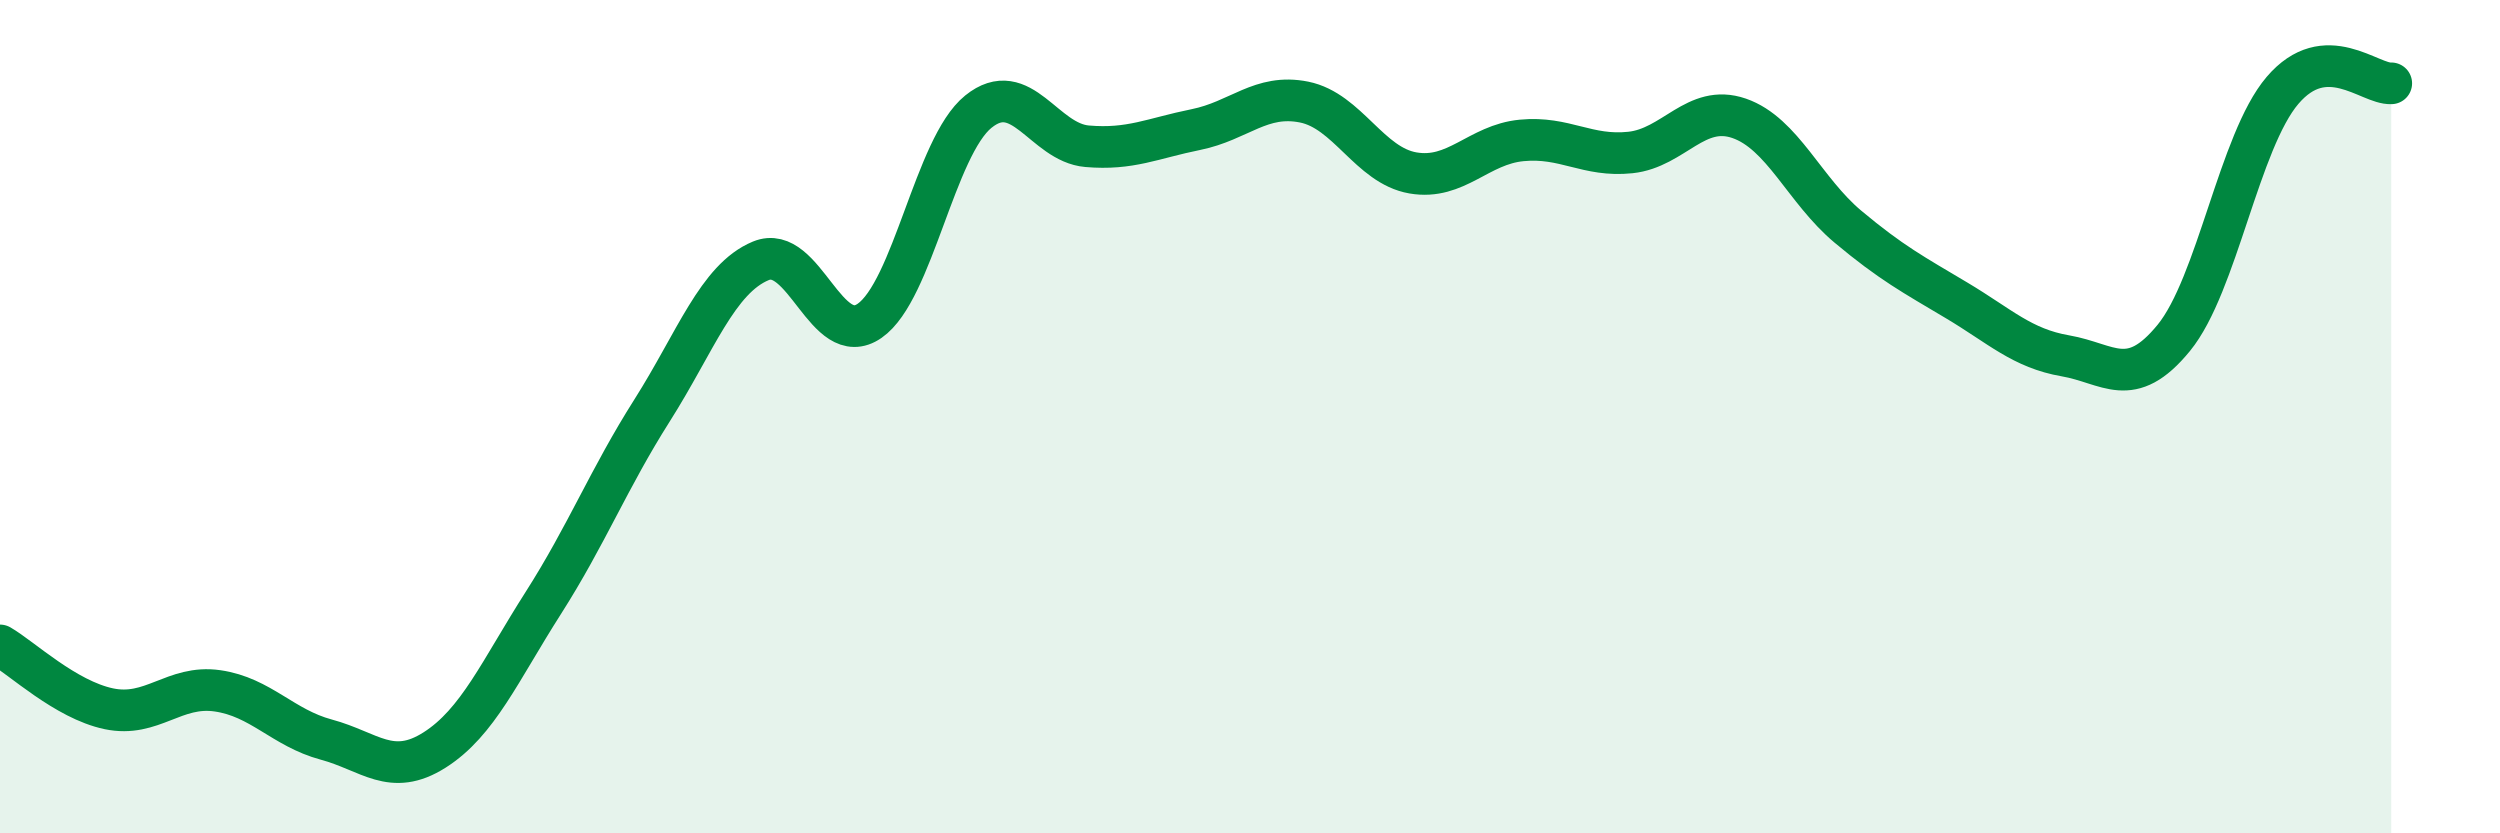
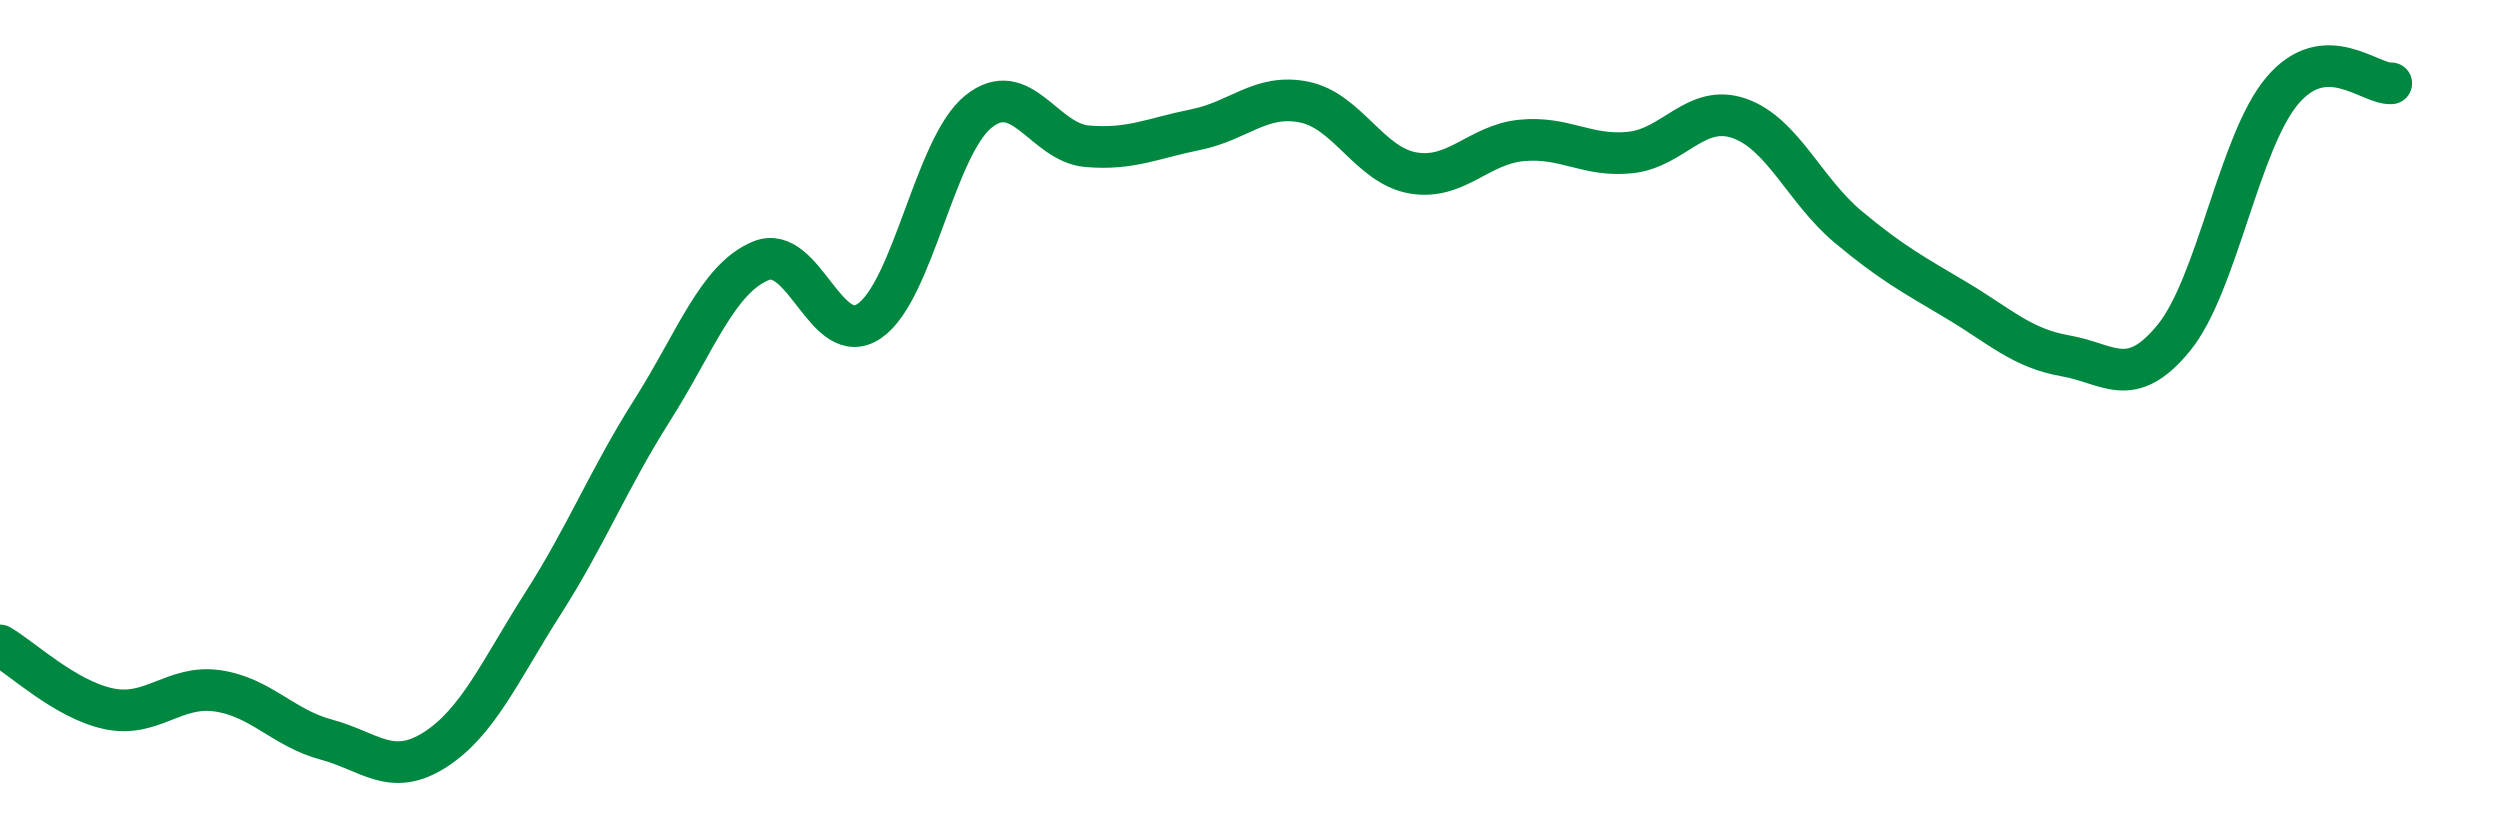
<svg xmlns="http://www.w3.org/2000/svg" width="60" height="20" viewBox="0 0 60 20">
-   <path d="M 0,15.49 C 0.52,15.79 1.57,16.79 2.61,17.01 C 3.65,17.23 4.18,16.43 5.22,16.58 C 6.26,16.73 6.79,17.47 7.83,17.75 C 8.87,18.03 9.39,18.66 10.43,18 C 11.47,17.34 12,16.1 13.04,14.47 C 14.08,12.84 14.61,11.49 15.65,9.85 C 16.69,8.21 17.22,6.69 18.26,6.26 C 19.3,5.83 19.83,8.42 20.87,7.7 C 21.91,6.98 22.44,3.52 23.48,2.68 C 24.52,1.84 25.05,3.42 26.09,3.51 C 27.13,3.6 27.66,3.32 28.7,3.11 C 29.74,2.9 30.26,2.24 31.3,2.45 C 32.34,2.66 32.87,3.97 33.91,4.15 C 34.95,4.33 35.48,3.47 36.52,3.37 C 37.56,3.27 38.09,3.77 39.13,3.66 C 40.17,3.55 40.7,2.48 41.74,2.84 C 42.78,3.2 43.31,4.57 44.35,5.44 C 45.39,6.31 45.92,6.59 46.96,7.21 C 48,7.83 48.53,8.36 49.57,8.54 C 50.61,8.72 51.13,9.38 52.17,8.11 C 53.21,6.84 53.74,3.39 54.78,2.17 C 55.82,0.95 56.87,2.03 57.39,2L57.39 20L0 20Z" fill="#008740" opacity="0.1" stroke-linecap="round" stroke-linejoin="round" />
  <path d="M 0,15.49 C 0.52,15.79 1.57,16.79 2.61,17.01 C 3.65,17.23 4.18,16.43 5.22,16.58 C 6.26,16.73 6.79,17.47 7.83,17.75 C 8.87,18.03 9.39,18.66 10.43,18 C 11.47,17.34 12,16.1 13.04,14.47 C 14.08,12.84 14.61,11.49 15.65,9.85 C 16.69,8.21 17.22,6.69 18.26,6.26 C 19.3,5.83 19.83,8.42 20.87,7.7 C 21.91,6.98 22.44,3.52 23.48,2.68 C 24.52,1.84 25.05,3.42 26.09,3.51 C 27.13,3.6 27.66,3.32 28.7,3.11 C 29.74,2.9 30.26,2.24 31.3,2.45 C 32.34,2.66 32.87,3.97 33.91,4.15 C 34.95,4.33 35.48,3.47 36.52,3.37 C 37.56,3.27 38.09,3.77 39.13,3.66 C 40.17,3.55 40.7,2.48 41.74,2.84 C 42.78,3.2 43.31,4.57 44.35,5.44 C 45.39,6.31 45.92,6.59 46.96,7.21 C 48,7.83 48.53,8.36 49.57,8.54 C 50.61,8.72 51.13,9.38 52.17,8.11 C 53.21,6.84 53.74,3.39 54.78,2.17 C 55.82,0.95 56.87,2.03 57.39,2" stroke="#008740" stroke-width="1" fill="none" stroke-linecap="round" stroke-linejoin="round" />
</svg>